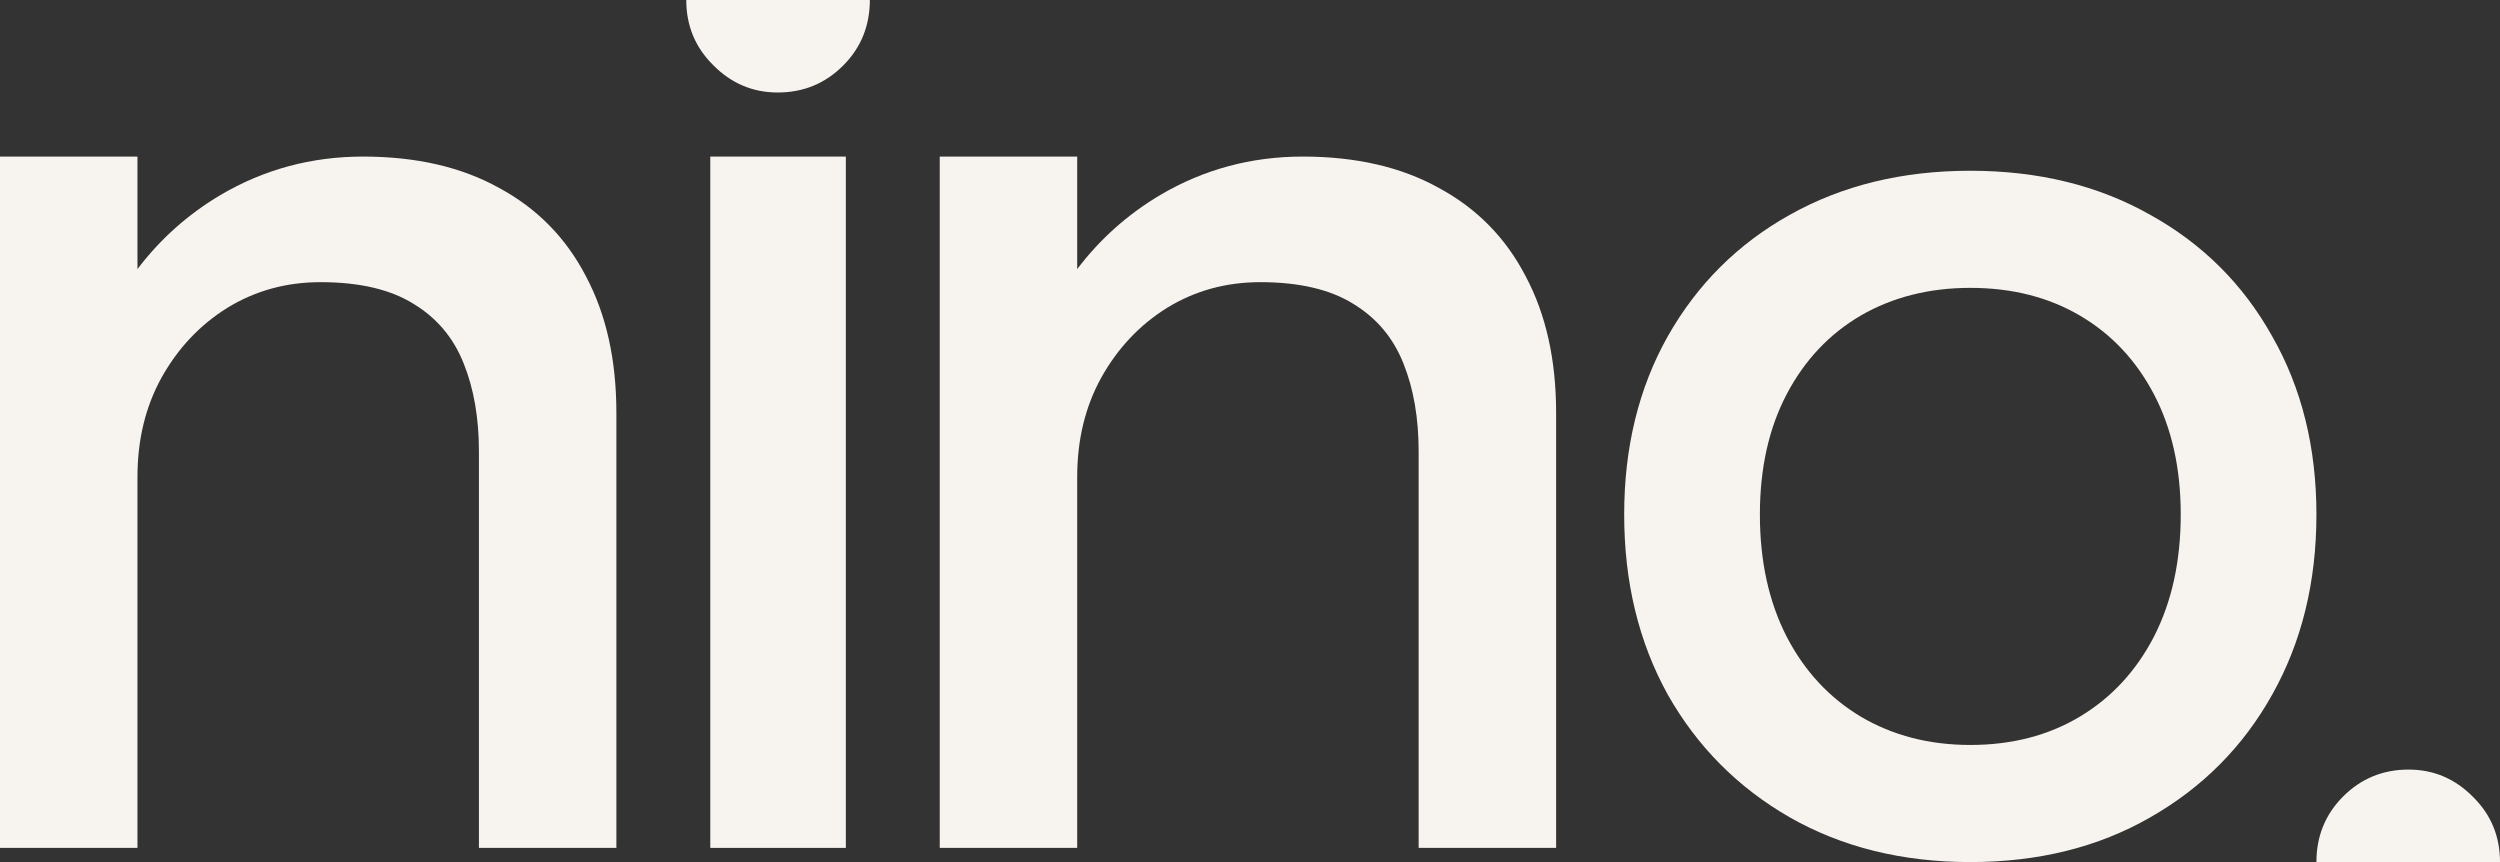
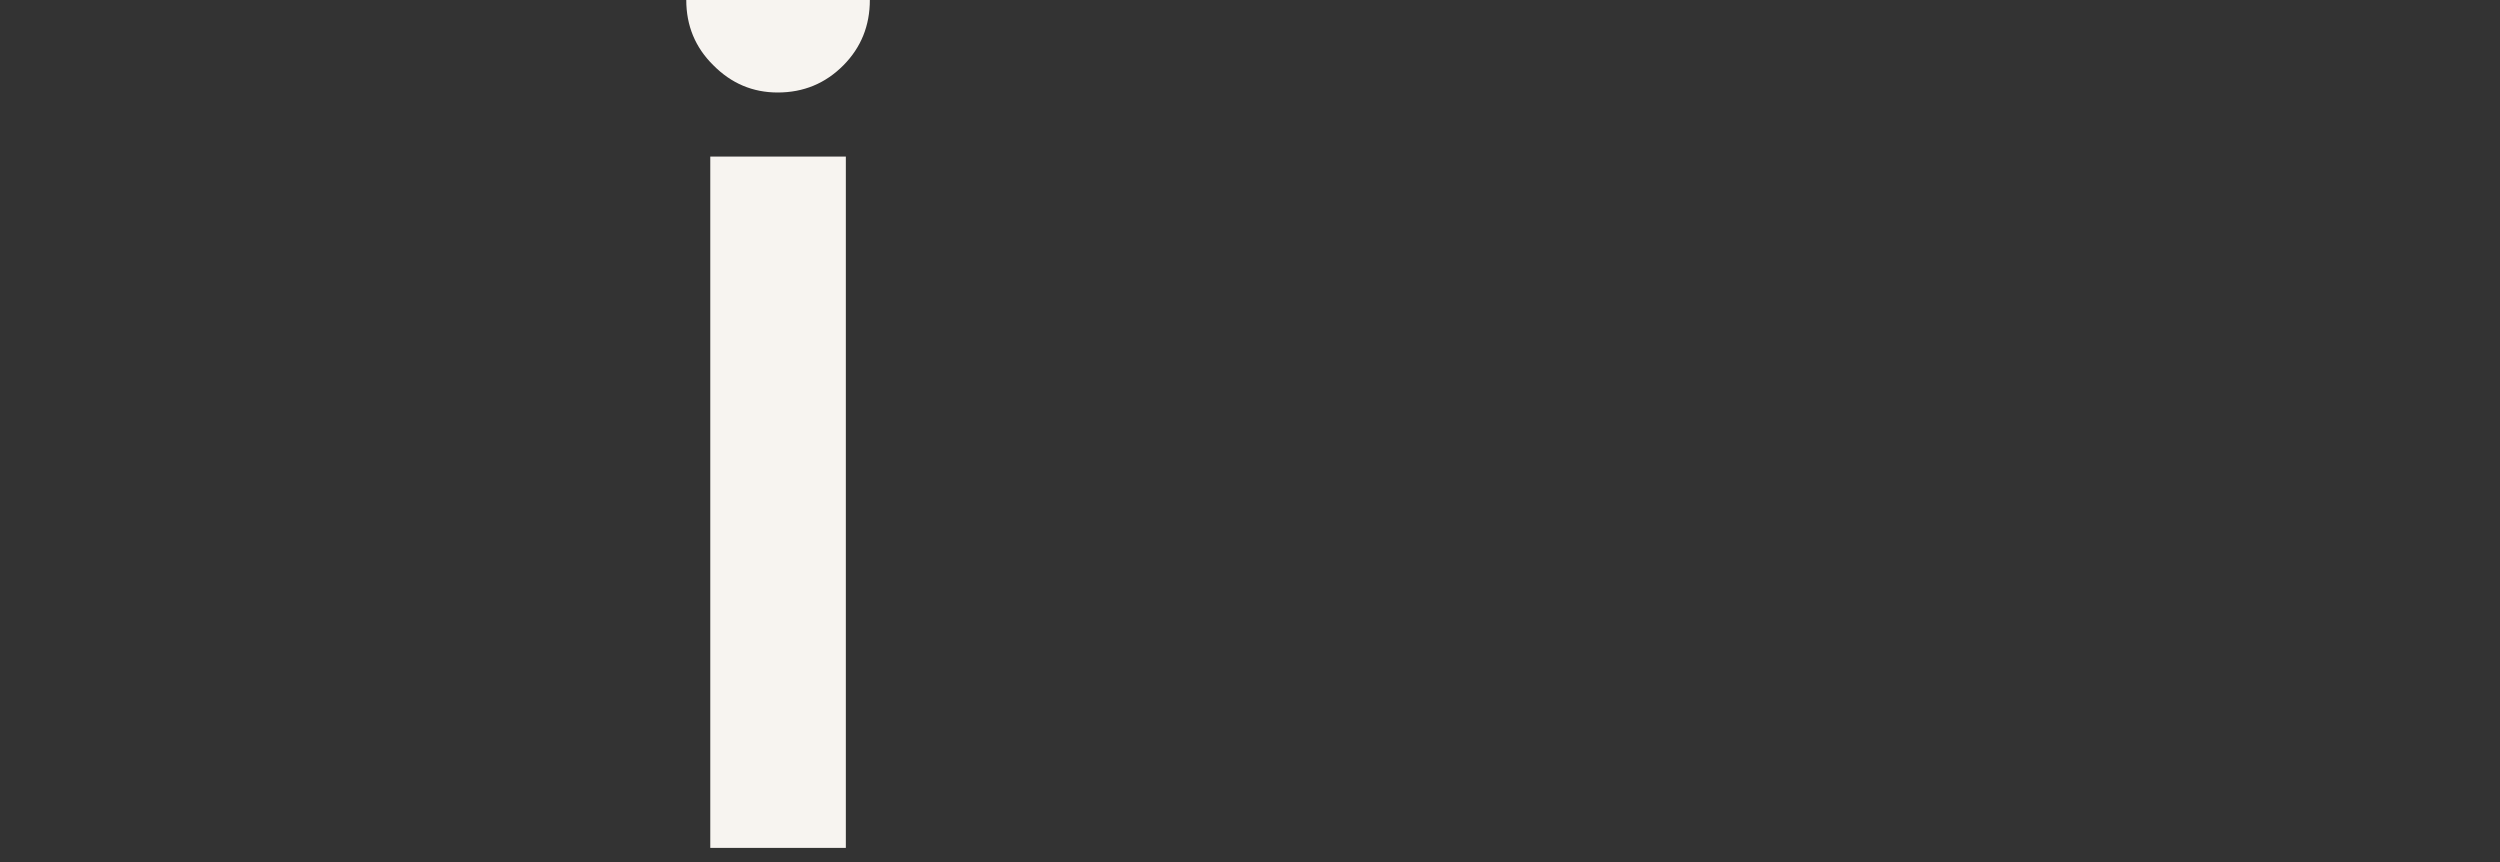
<svg xmlns="http://www.w3.org/2000/svg" fill="none" height="100%" overflow="visible" preserveAspectRatio="none" style="display: block;" viewBox="0 0 116 40" width="100%">
  <rect x="0" y="0" width="116" height="40" fill="#333333" stroke="none" />
  <g id="Logo">
-     <path clip-rule="evenodd" d="M91.422 7.923C94.58 7.923 97.363 8.605 99.77 9.968C102.196 11.312 104.083 13.191 105.431 15.606C106.798 18.002 107.482 20.758 107.482 23.874C107.482 27.009 106.798 29.794 105.431 32.229C104.083 34.644 102.196 36.543 99.77 37.926C97.363 39.309 94.58 40 91.422 40C88.264 40 85.472 39.309 83.046 37.926C80.638 36.543 78.751 34.644 77.384 32.229C76.036 29.794 75.362 27.009 75.362 23.874C75.362 20.758 76.036 18.002 77.384 15.606C78.751 13.191 80.638 11.312 83.046 9.968C85.472 8.605 88.264 7.923 91.422 7.923ZM91.422 13.357C89.516 13.357 87.821 13.785 86.338 14.642C84.875 15.499 83.729 16.717 82.901 18.294C82.073 19.872 81.659 21.731 81.659 23.874C81.659 26.035 82.073 27.925 82.901 29.541C83.729 31.138 84.875 32.375 86.338 33.251C87.821 34.128 89.516 34.566 91.422 34.566C93.348 34.566 95.043 34.128 96.506 33.251C97.969 32.375 99.115 31.138 99.943 29.541C100.771 27.925 101.186 26.035 101.186 23.874C101.186 21.731 100.771 19.872 99.943 18.294C99.115 16.717 97.97 15.499 96.506 14.642C95.043 13.785 93.348 13.357 91.422 13.357Z" fill="#F7F4F0" fill-rule="evenodd" />
-     <path d="M111.758 35.708C112.915 35.708 113.912 36.13 114.747 36.975C115.583 37.799 116 38.807 116 39.999L107.482 40C107.482 38.808 107.889 37.799 108.703 36.975C109.539 36.13 110.558 35.708 111.758 35.708Z" fill="#F7F4F0" />
-     <path d="M6.378 12.486C7.431 11.096 8.715 9.95 10.229 9.049C12.247 7.86 14.452 7.265 16.843 7.265C19.311 7.265 21.418 7.75 23.162 8.722C24.925 9.673 26.268 11.041 27.189 12.824C28.129 14.588 28.6 16.699 28.6 19.156V39.342H22.222V20.94C22.222 19.394 21.986 18.037 21.516 16.867C21.046 15.678 20.272 14.757 19.194 14.102C18.116 13.429 16.676 13.092 14.873 13.092C13.286 13.092 11.846 13.488 10.552 14.281C9.279 15.073 8.259 16.154 7.495 17.521C6.751 18.869 6.378 20.405 6.378 22.129V39.342H0V7.265H6.378V12.486Z" fill="#F7F4F0" />
    <path d="M39.247 39.342H32.957V7.265H39.247V39.342Z" fill="#F7F4F0" />
-     <path d="M49.982 12.486C51.035 11.096 52.318 9.95 53.833 9.049C55.851 7.86 58.055 7.265 60.446 7.265C62.915 7.265 65.022 7.75 66.766 8.722C68.529 9.673 69.872 11.041 70.793 12.824C71.733 14.588 72.204 16.699 72.204 19.156V39.342H65.825V20.94C65.825 19.394 65.59 18.037 65.12 16.867C64.649 15.678 63.875 14.757 62.798 14.102C61.72 13.429 60.279 13.092 58.477 13.092C56.889 13.092 55.449 13.488 54.156 14.281C52.882 15.073 51.863 16.154 51.099 17.521C50.354 18.869 49.982 20.405 49.982 22.129V39.342H43.604V7.265H49.982V12.486Z" fill="#F7F4F0" />
    <path d="M40.361 0C40.361 1.192 39.953 2.201 39.139 3.025C38.303 3.87 37.285 4.292 36.085 4.292C34.928 4.292 33.931 3.87 33.096 3.025C32.26 2.201 31.843 1.193 31.843 0.001L40.361 0Z" fill="#F7F4F0" />
  </g>
</svg>